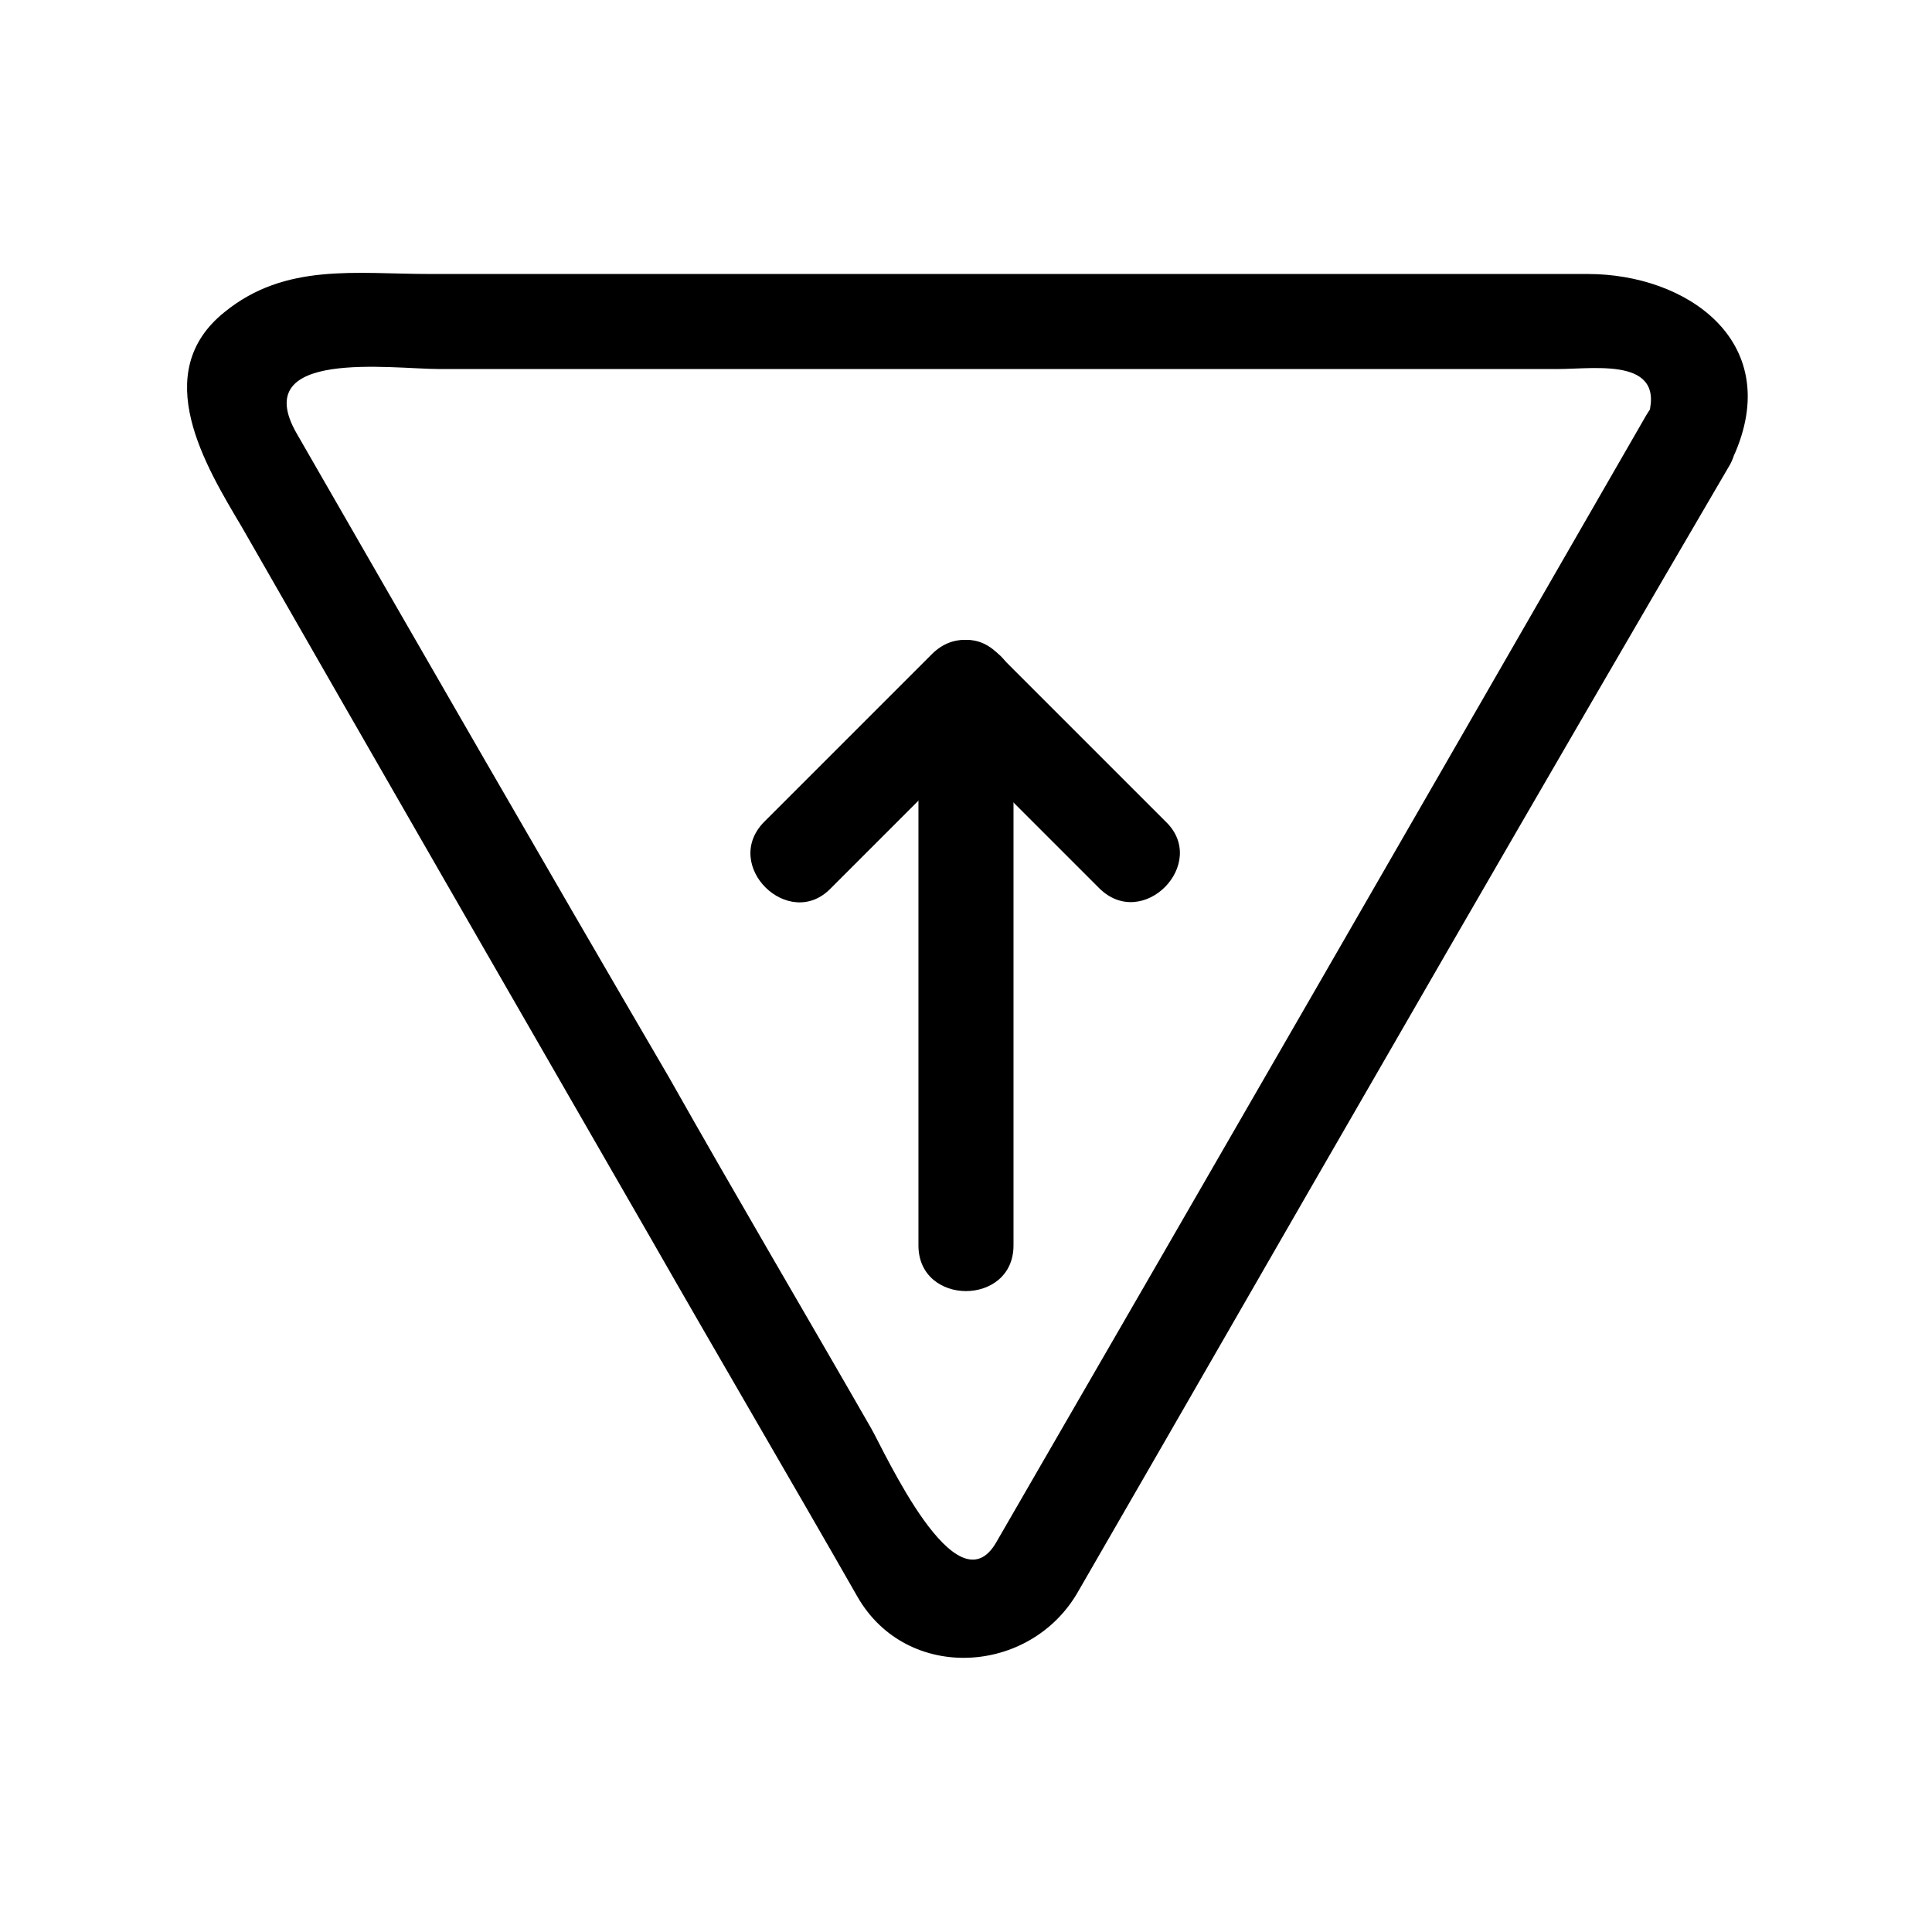
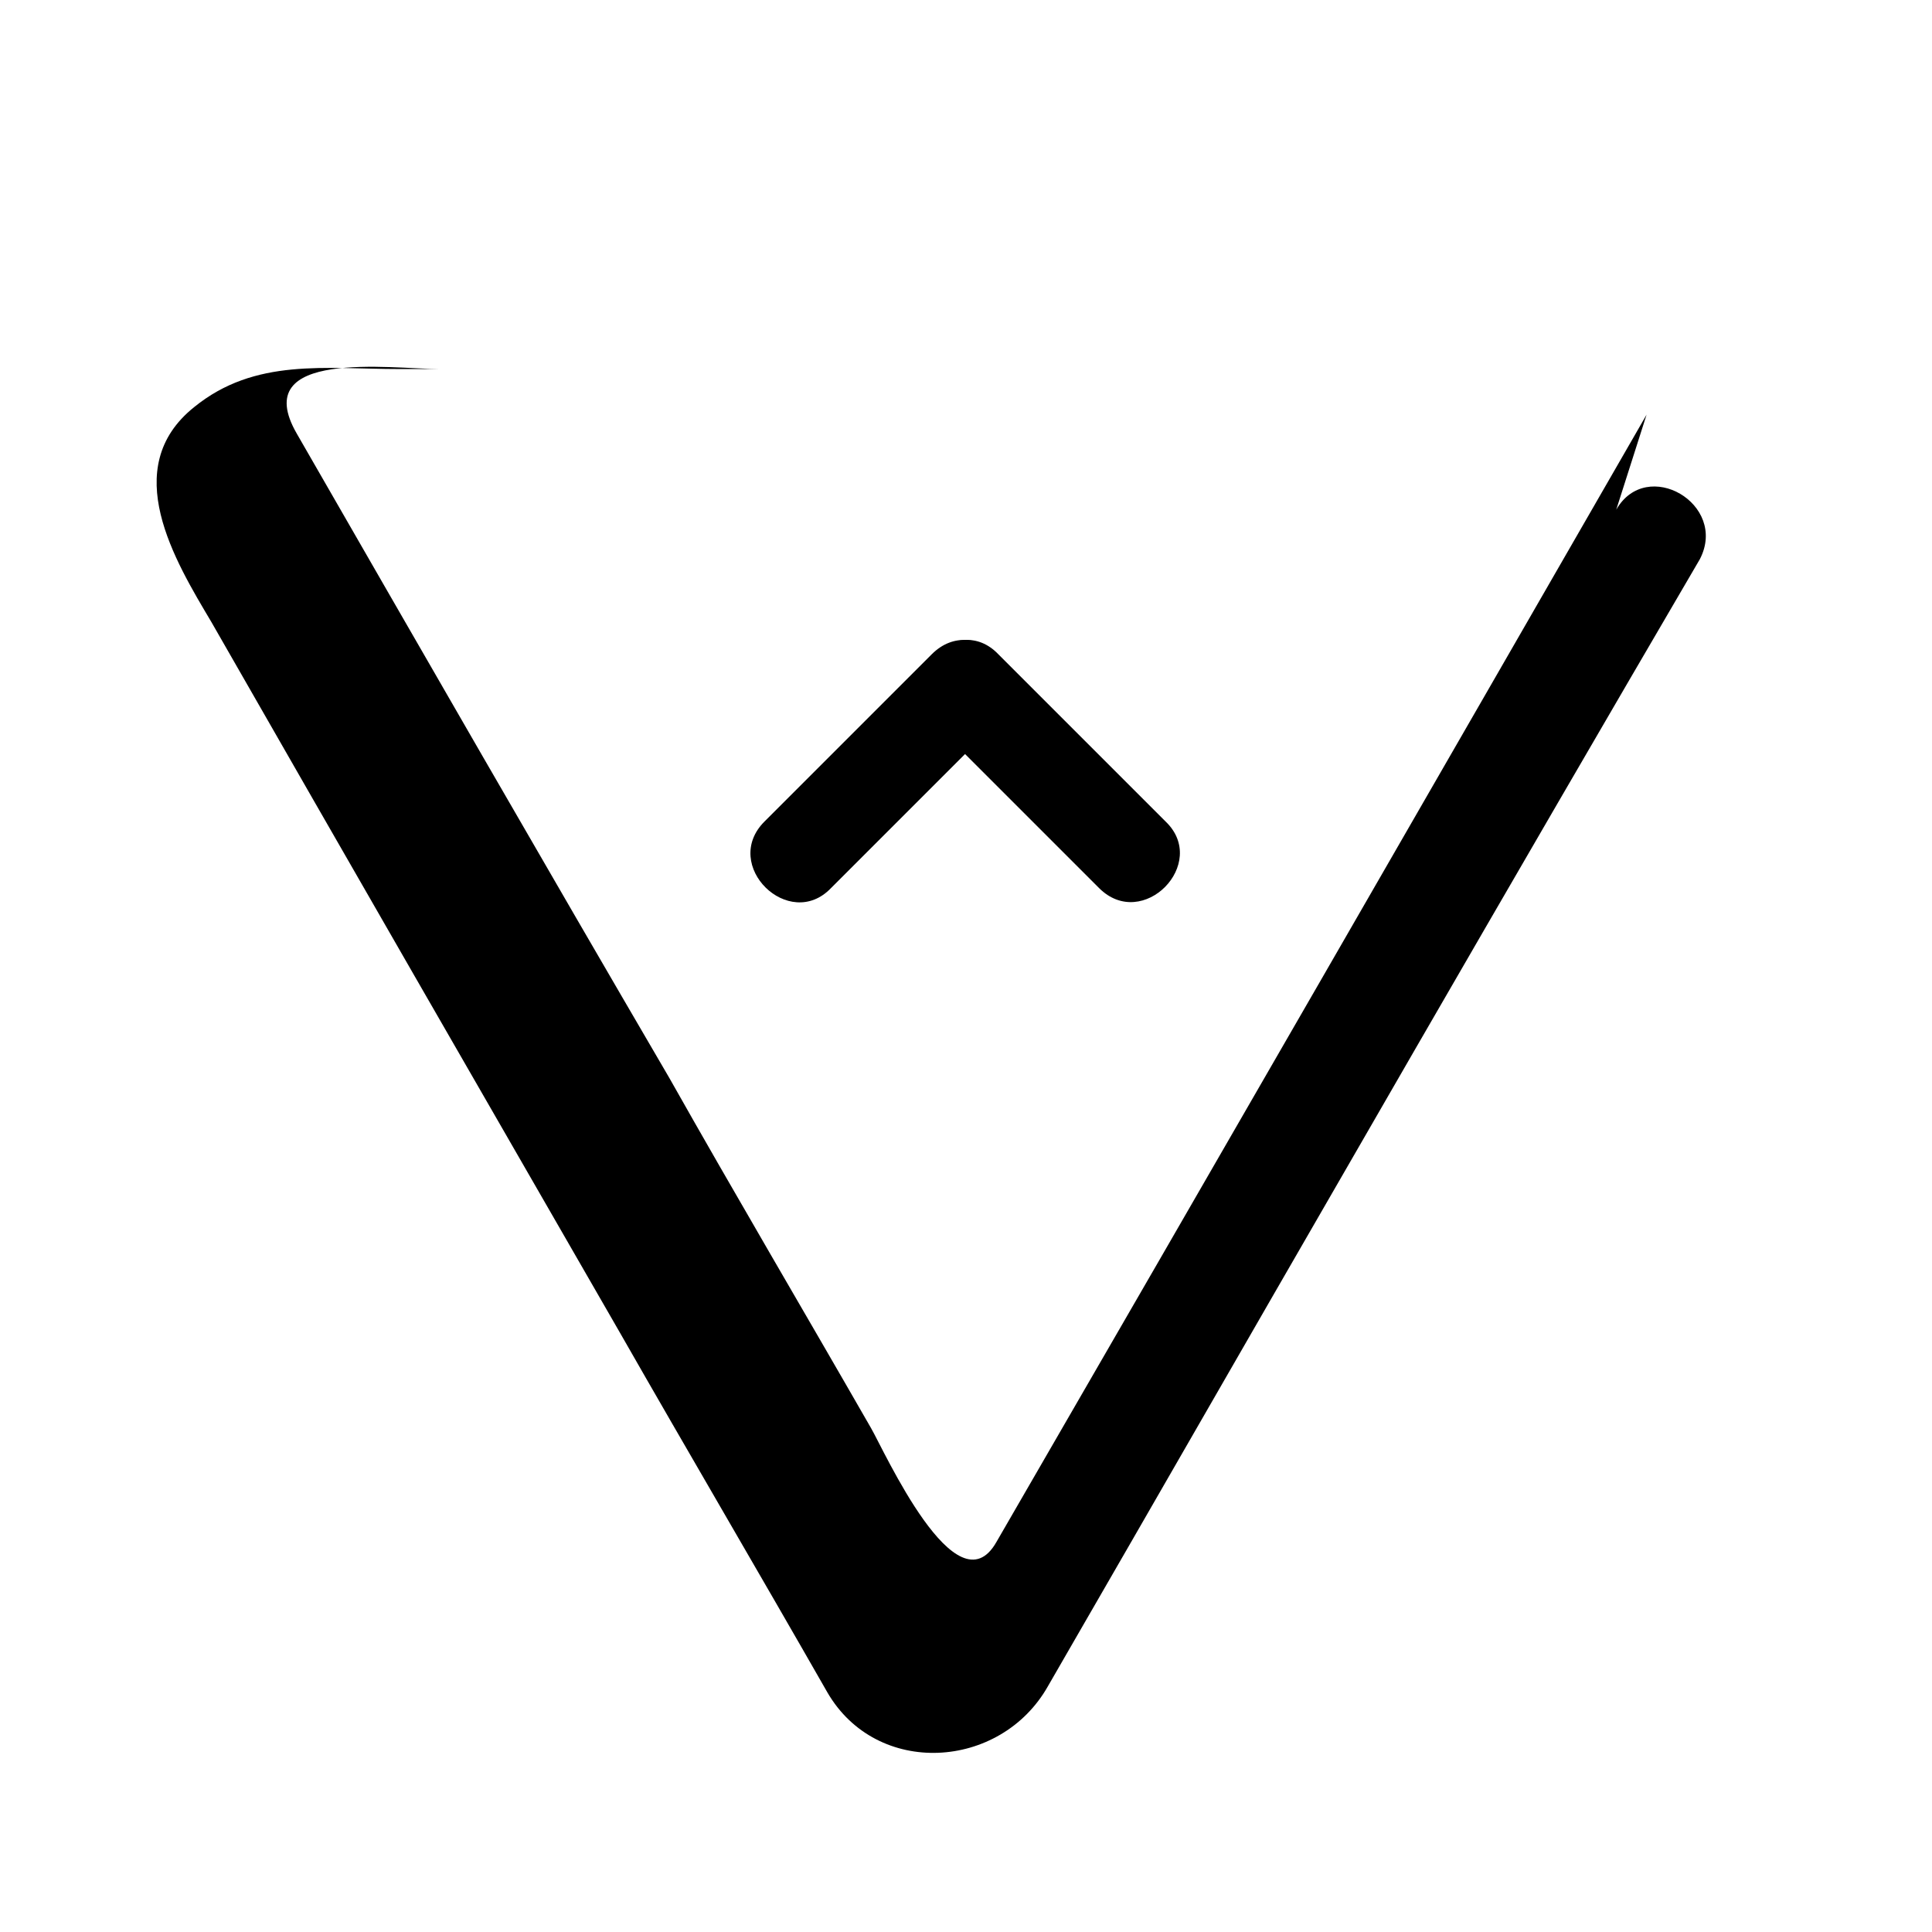
<svg xmlns="http://www.w3.org/2000/svg" fill="#000000" width="800px" height="800px" version="1.1" viewBox="144 144 512 512">
  <g>
-     <path d="m580.36 253.89c-57.434 99.754-114.87 199.51-172.3 298.76-10.578 18.641-29.727-24.184-33.25-30.23-17.633-30.73-35.77-61.465-53.402-92.699-33.254-56.93-66-113.86-98.75-170.79-13.098-22.672 25.191-17.129 37.785-17.129h119.91 131.5 44.84c10.578 0 30.73-3.527 23.176 15.113-6.047 15.113 18.137 21.664 24.184 6.551 12.09-29.223-13.098-46.855-39.297-46.855h-82.121-224.7c-19.648 0-38.289-3.023-54.41 10.078-20.152 16.121-5.039 40.809 4.535 56.93 35.766 62.469 72.043 125.45 108.32 188.42 18.137 31.738 36.777 63.48 54.914 95.219 13.098 22.672 45.848 20.656 58.441-1.512 7.559-13.098 15.113-26.199 22.672-39.297 49.879-86.656 99.754-173.31 150.14-259.46 7.555-14.609-14.109-27.207-22.168-13.098z" />
-     <path d="m412.59 474.06v-147.62c0-16.121-25.191-16.121-25.191 0v147.62c0 16.121 25.191 16.121 25.191 0z" />
+     <path d="m580.36 253.89c-57.434 99.754-114.87 199.51-172.3 298.76-10.578 18.641-29.727-24.184-33.25-30.23-17.633-30.73-35.77-61.465-53.402-92.699-33.254-56.93-66-113.86-98.75-170.79-13.098-22.672 25.191-17.129 37.785-17.129h119.91 131.5 44.84h-82.121-224.7c-19.648 0-38.289-3.023-54.41 10.078-20.152 16.121-5.039 40.809 4.535 56.93 35.766 62.469 72.043 125.45 108.32 188.42 18.137 31.738 36.777 63.48 54.914 95.219 13.098 22.672 45.848 20.656 58.441-1.512 7.559-13.098 15.113-26.199 22.672-39.297 49.879-86.656 99.754-173.31 150.14-259.46 7.555-14.609-14.109-27.207-22.168-13.098z" />
    <path d="m390.93 335.01c14.609 14.609 29.727 29.727 44.336 44.336 11.586 11.586 29.223-6.551 17.633-17.633l-44.336-44.336c-11.082-11.59-28.715 6.043-17.633 17.633z" />
    <path d="m390.93 317.38c-14.609 14.609-29.727 29.727-44.336 44.336-11.586 11.586 6.551 29.223 17.633 17.633 14.609-14.609 29.727-29.727 44.336-44.336 11.59-11.59-6.047-29.223-17.633-17.633z" />
  </g>
</svg>